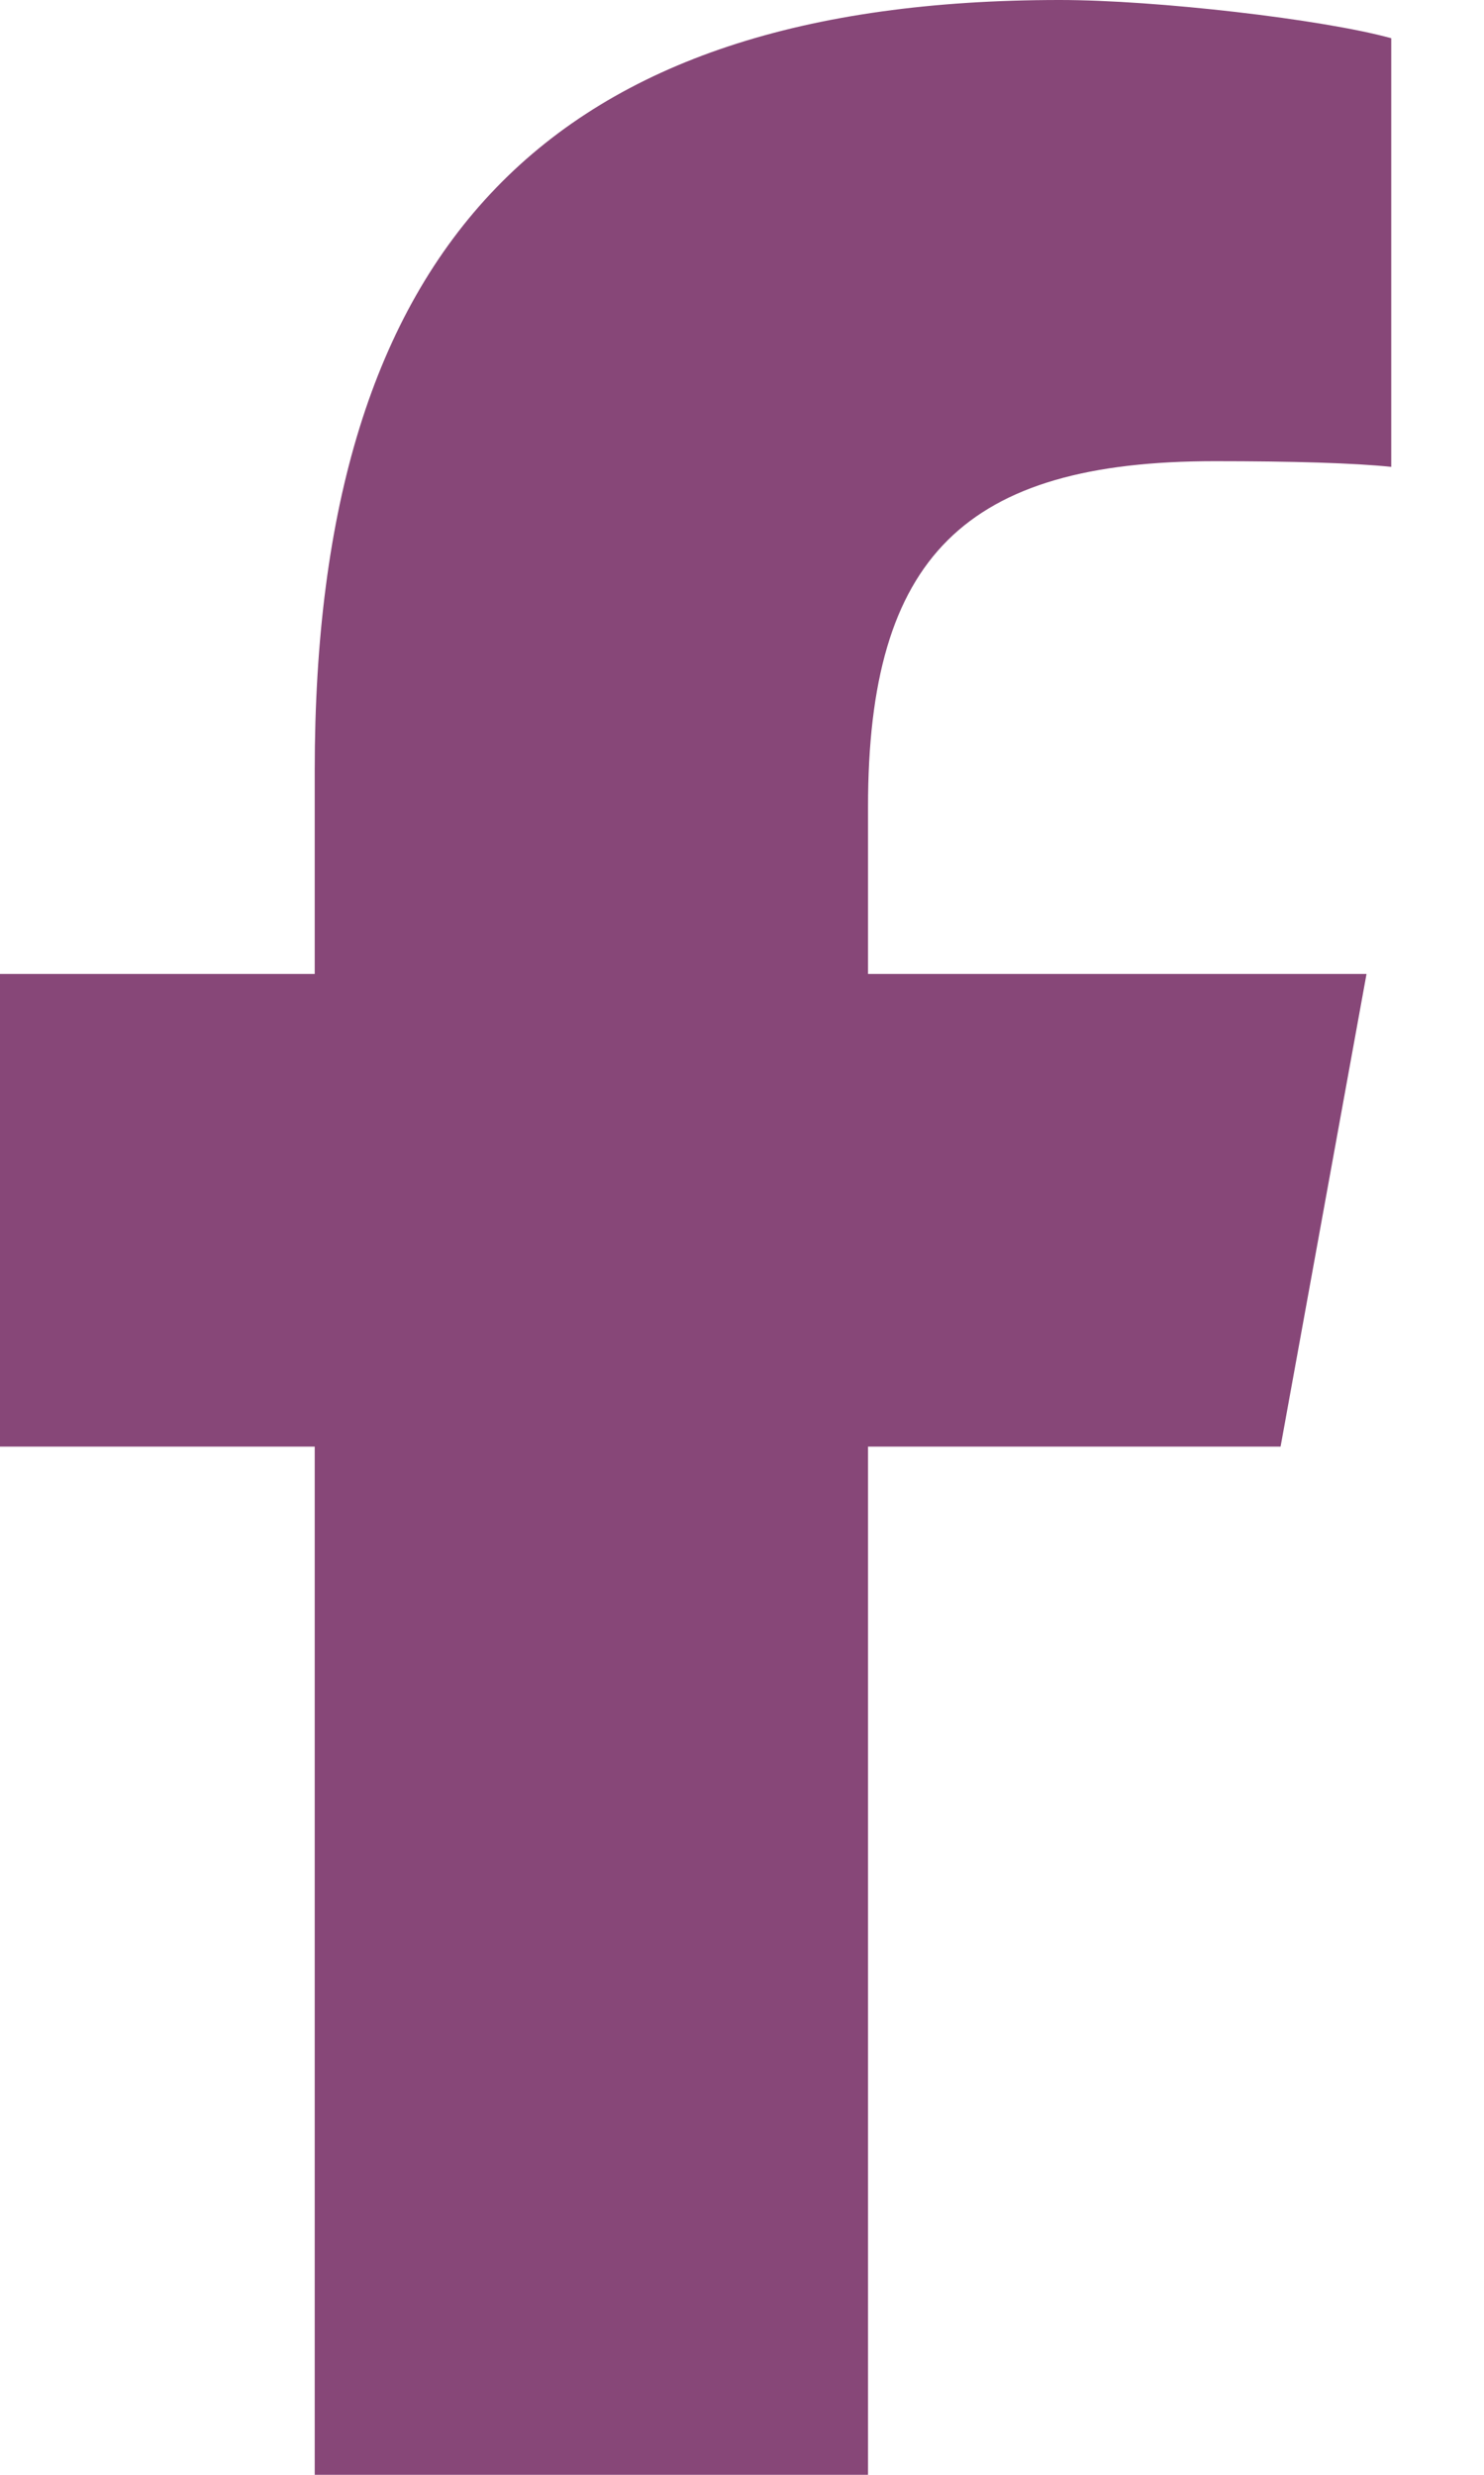
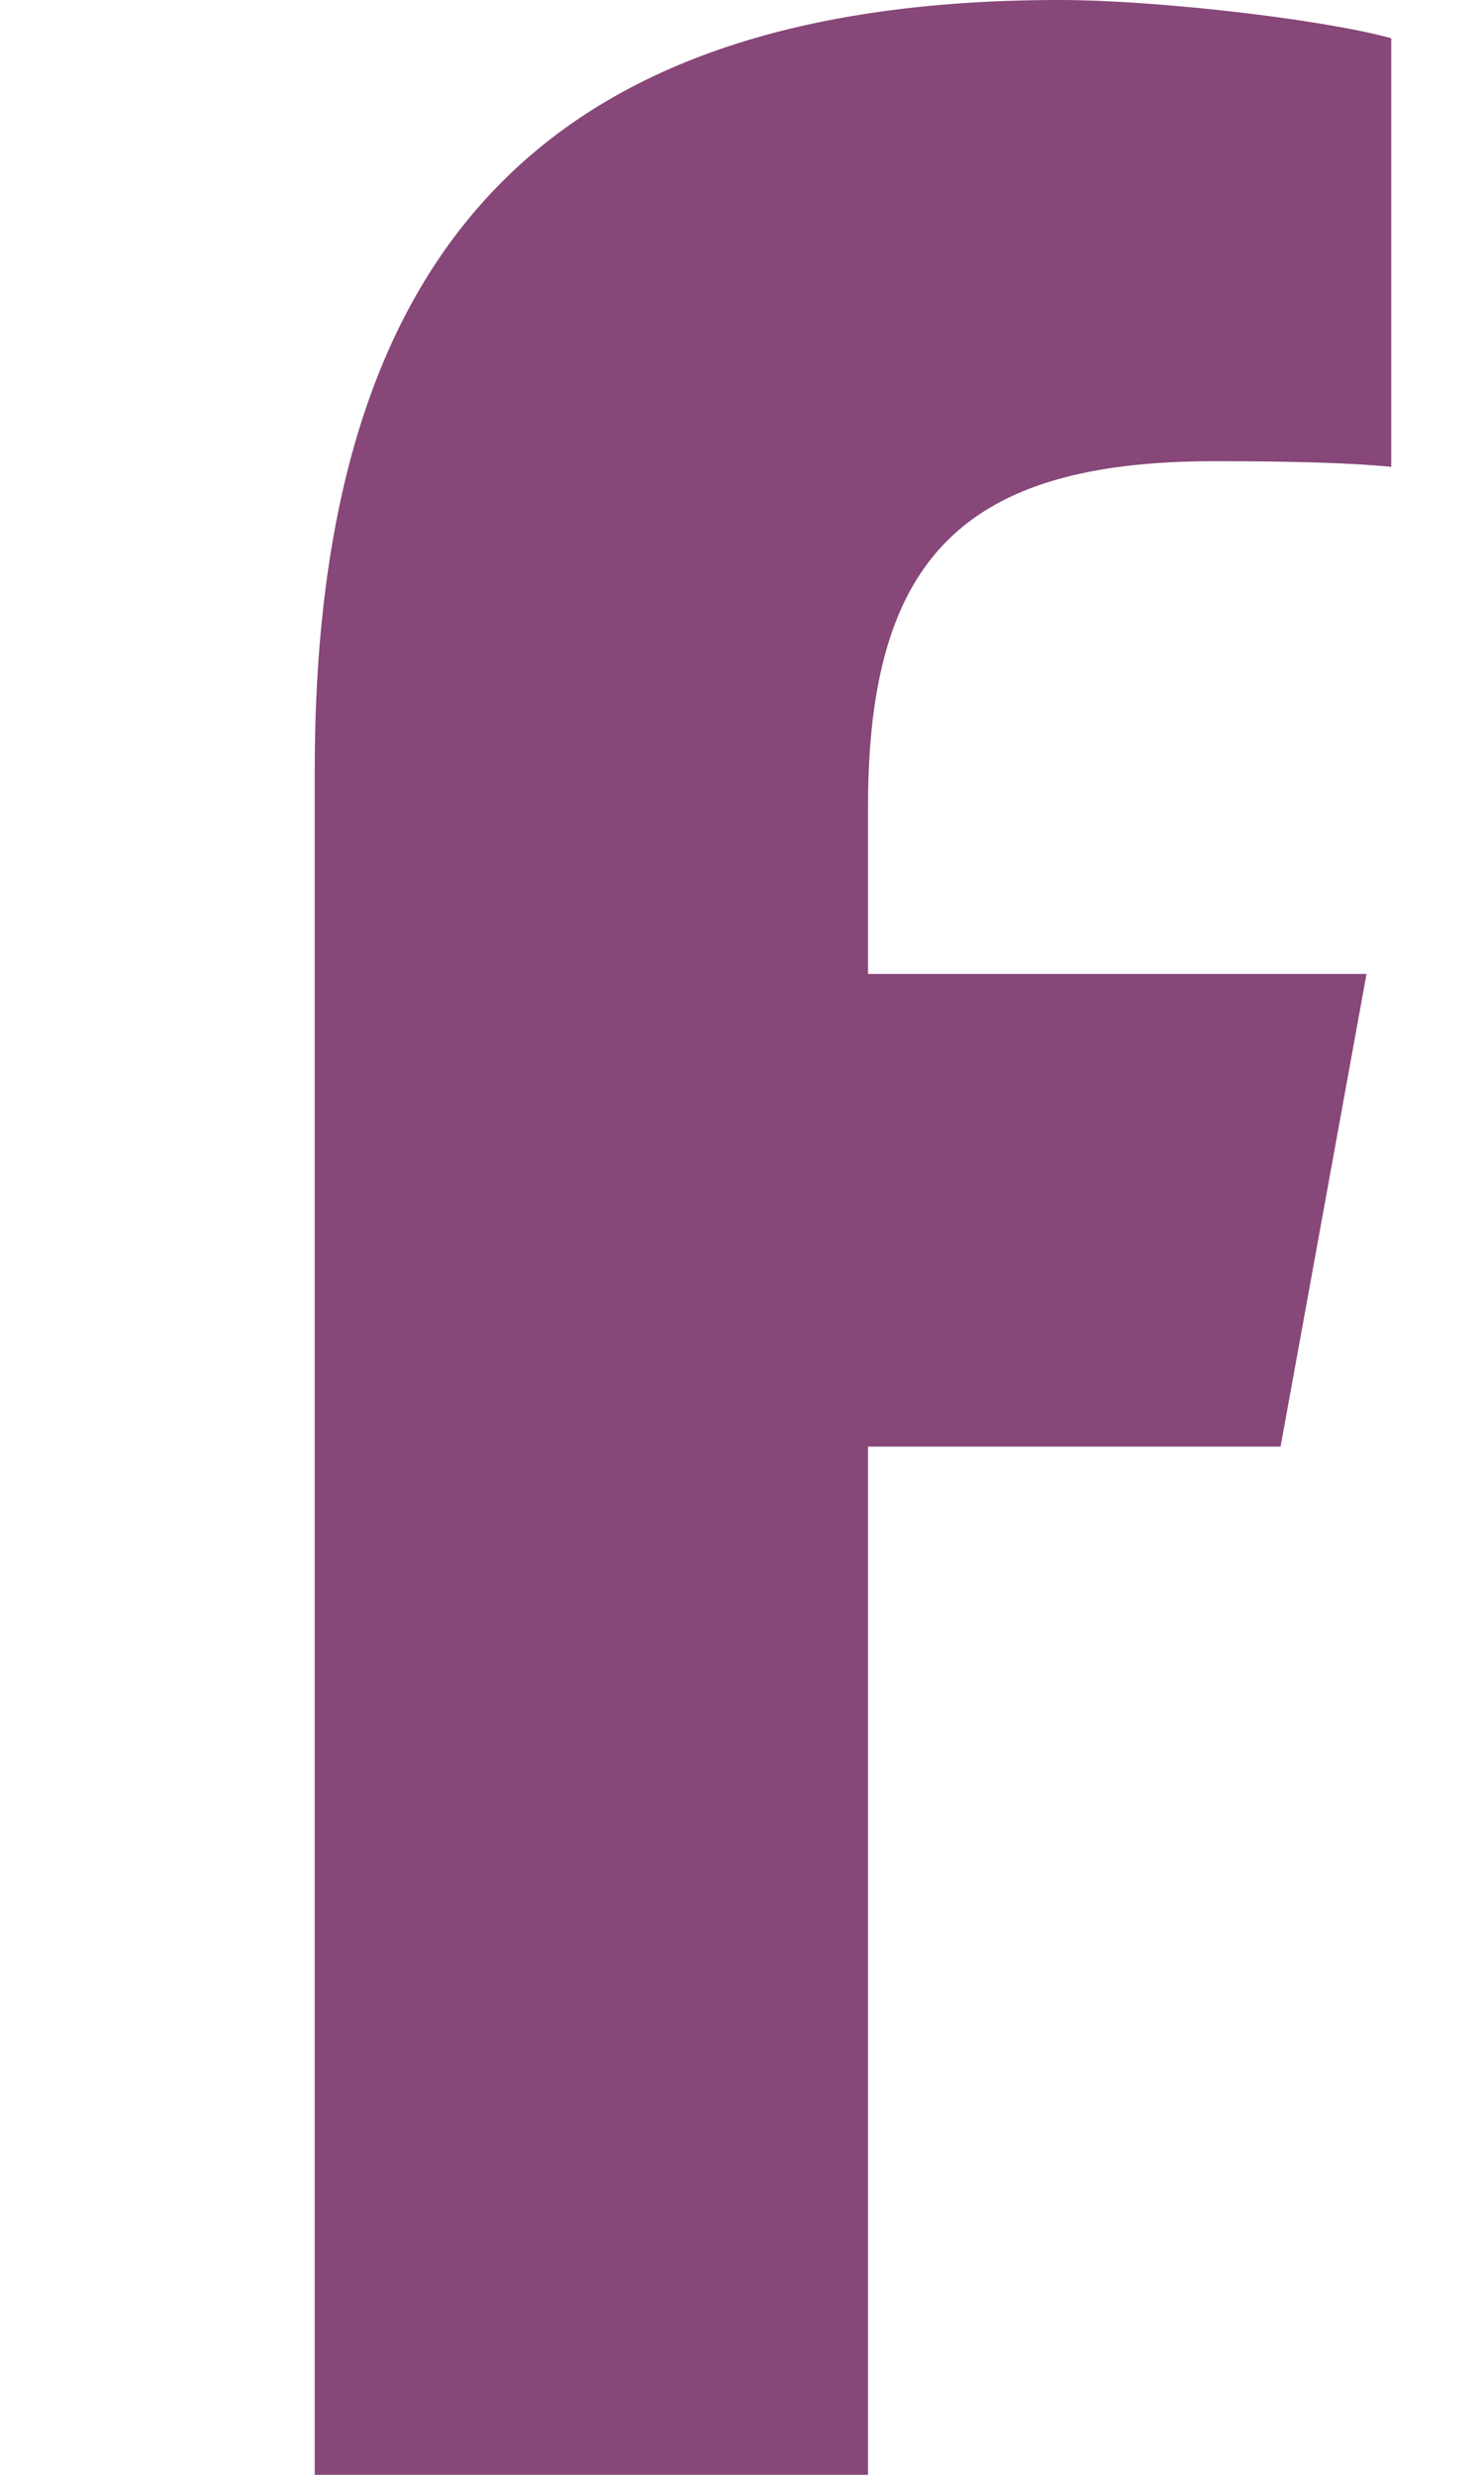
<svg xmlns="http://www.w3.org/2000/svg" width="12" height="20" viewBox="0 0 12 20" fill="none">
-   <path d="M2.545 11.691V20H7.019V11.691H10.355L11.05 7.871H7.019V6.52C7.019 4.5 7.802 3.727 9.823 3.727C10.452 3.727 10.957 3.742 11.25 3.773V0.309C10.698 0.156 9.349 0 8.57 0C4.447 0 2.545 1.973 2.545 6.227V7.871H0V11.691H2.545Z" fill="#874778" />
+   <path d="M2.545 11.691V20H7.019V11.691H10.355L11.05 7.871H7.019V6.52C7.019 4.5 7.802 3.727 9.823 3.727C10.452 3.727 10.957 3.742 11.25 3.773V0.309C10.698 0.156 9.349 0 8.57 0C4.447 0 2.545 1.973 2.545 6.227V7.871H0H2.545Z" fill="#874778" />
</svg>